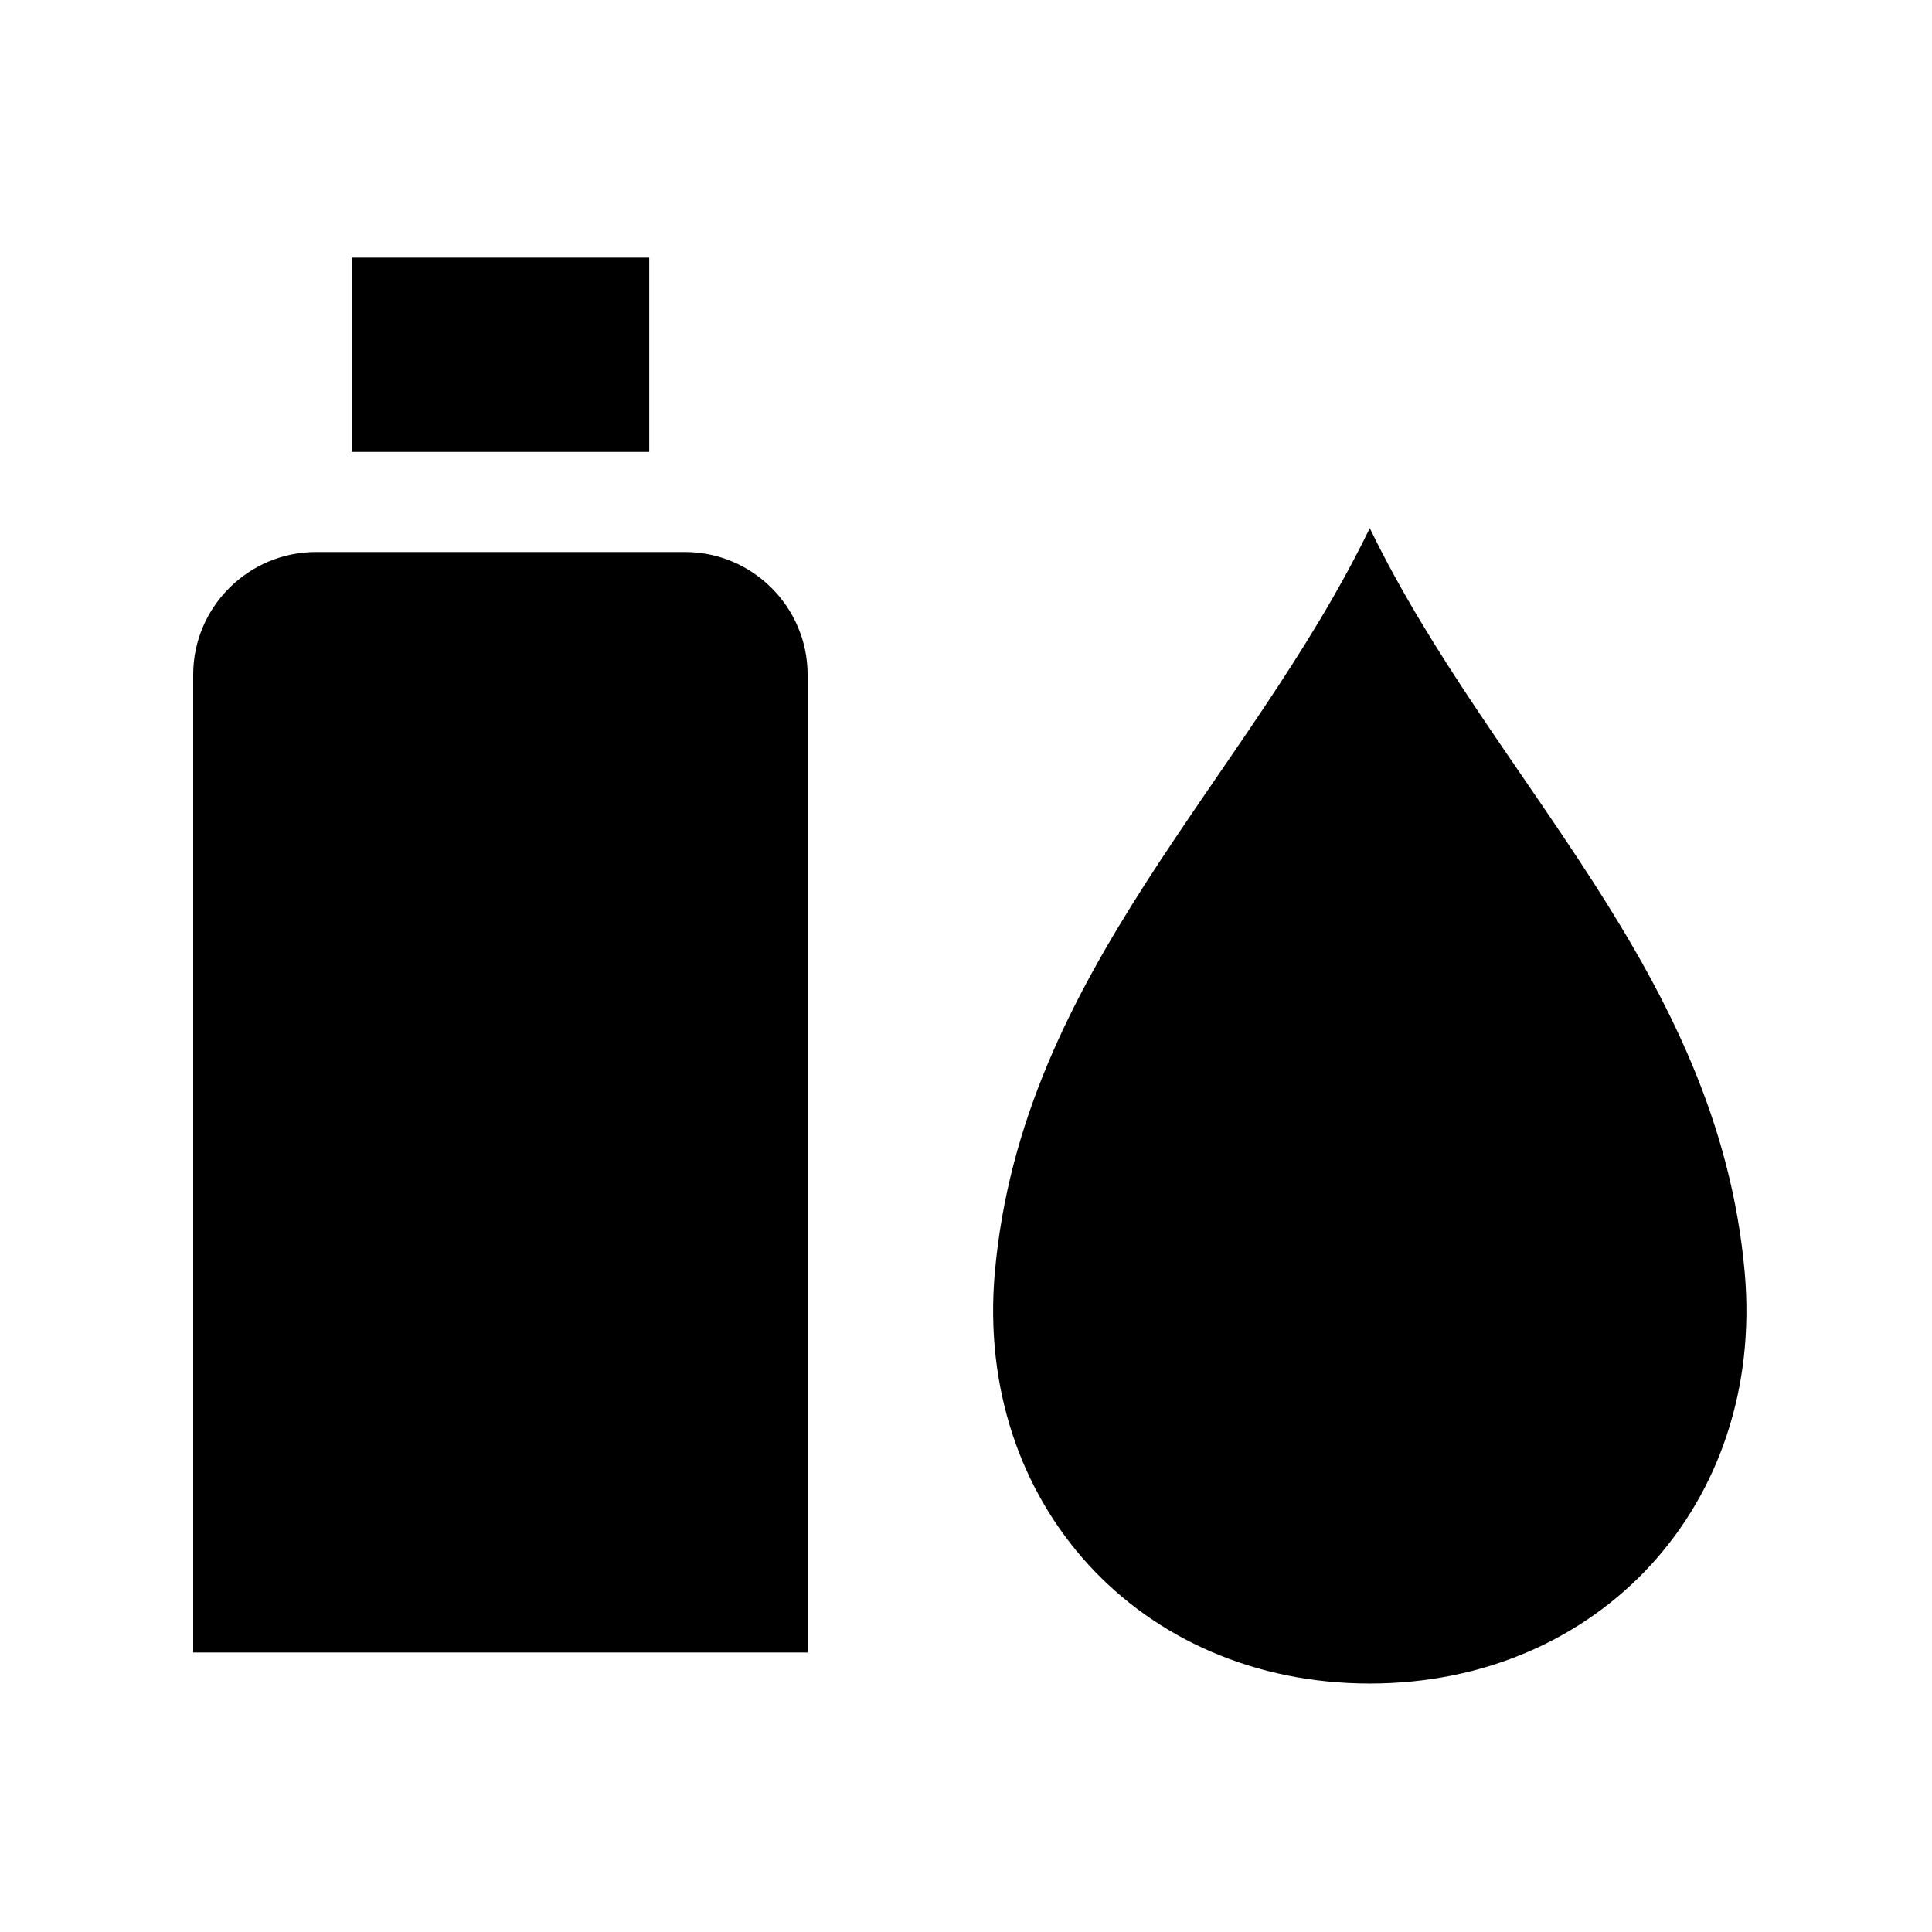
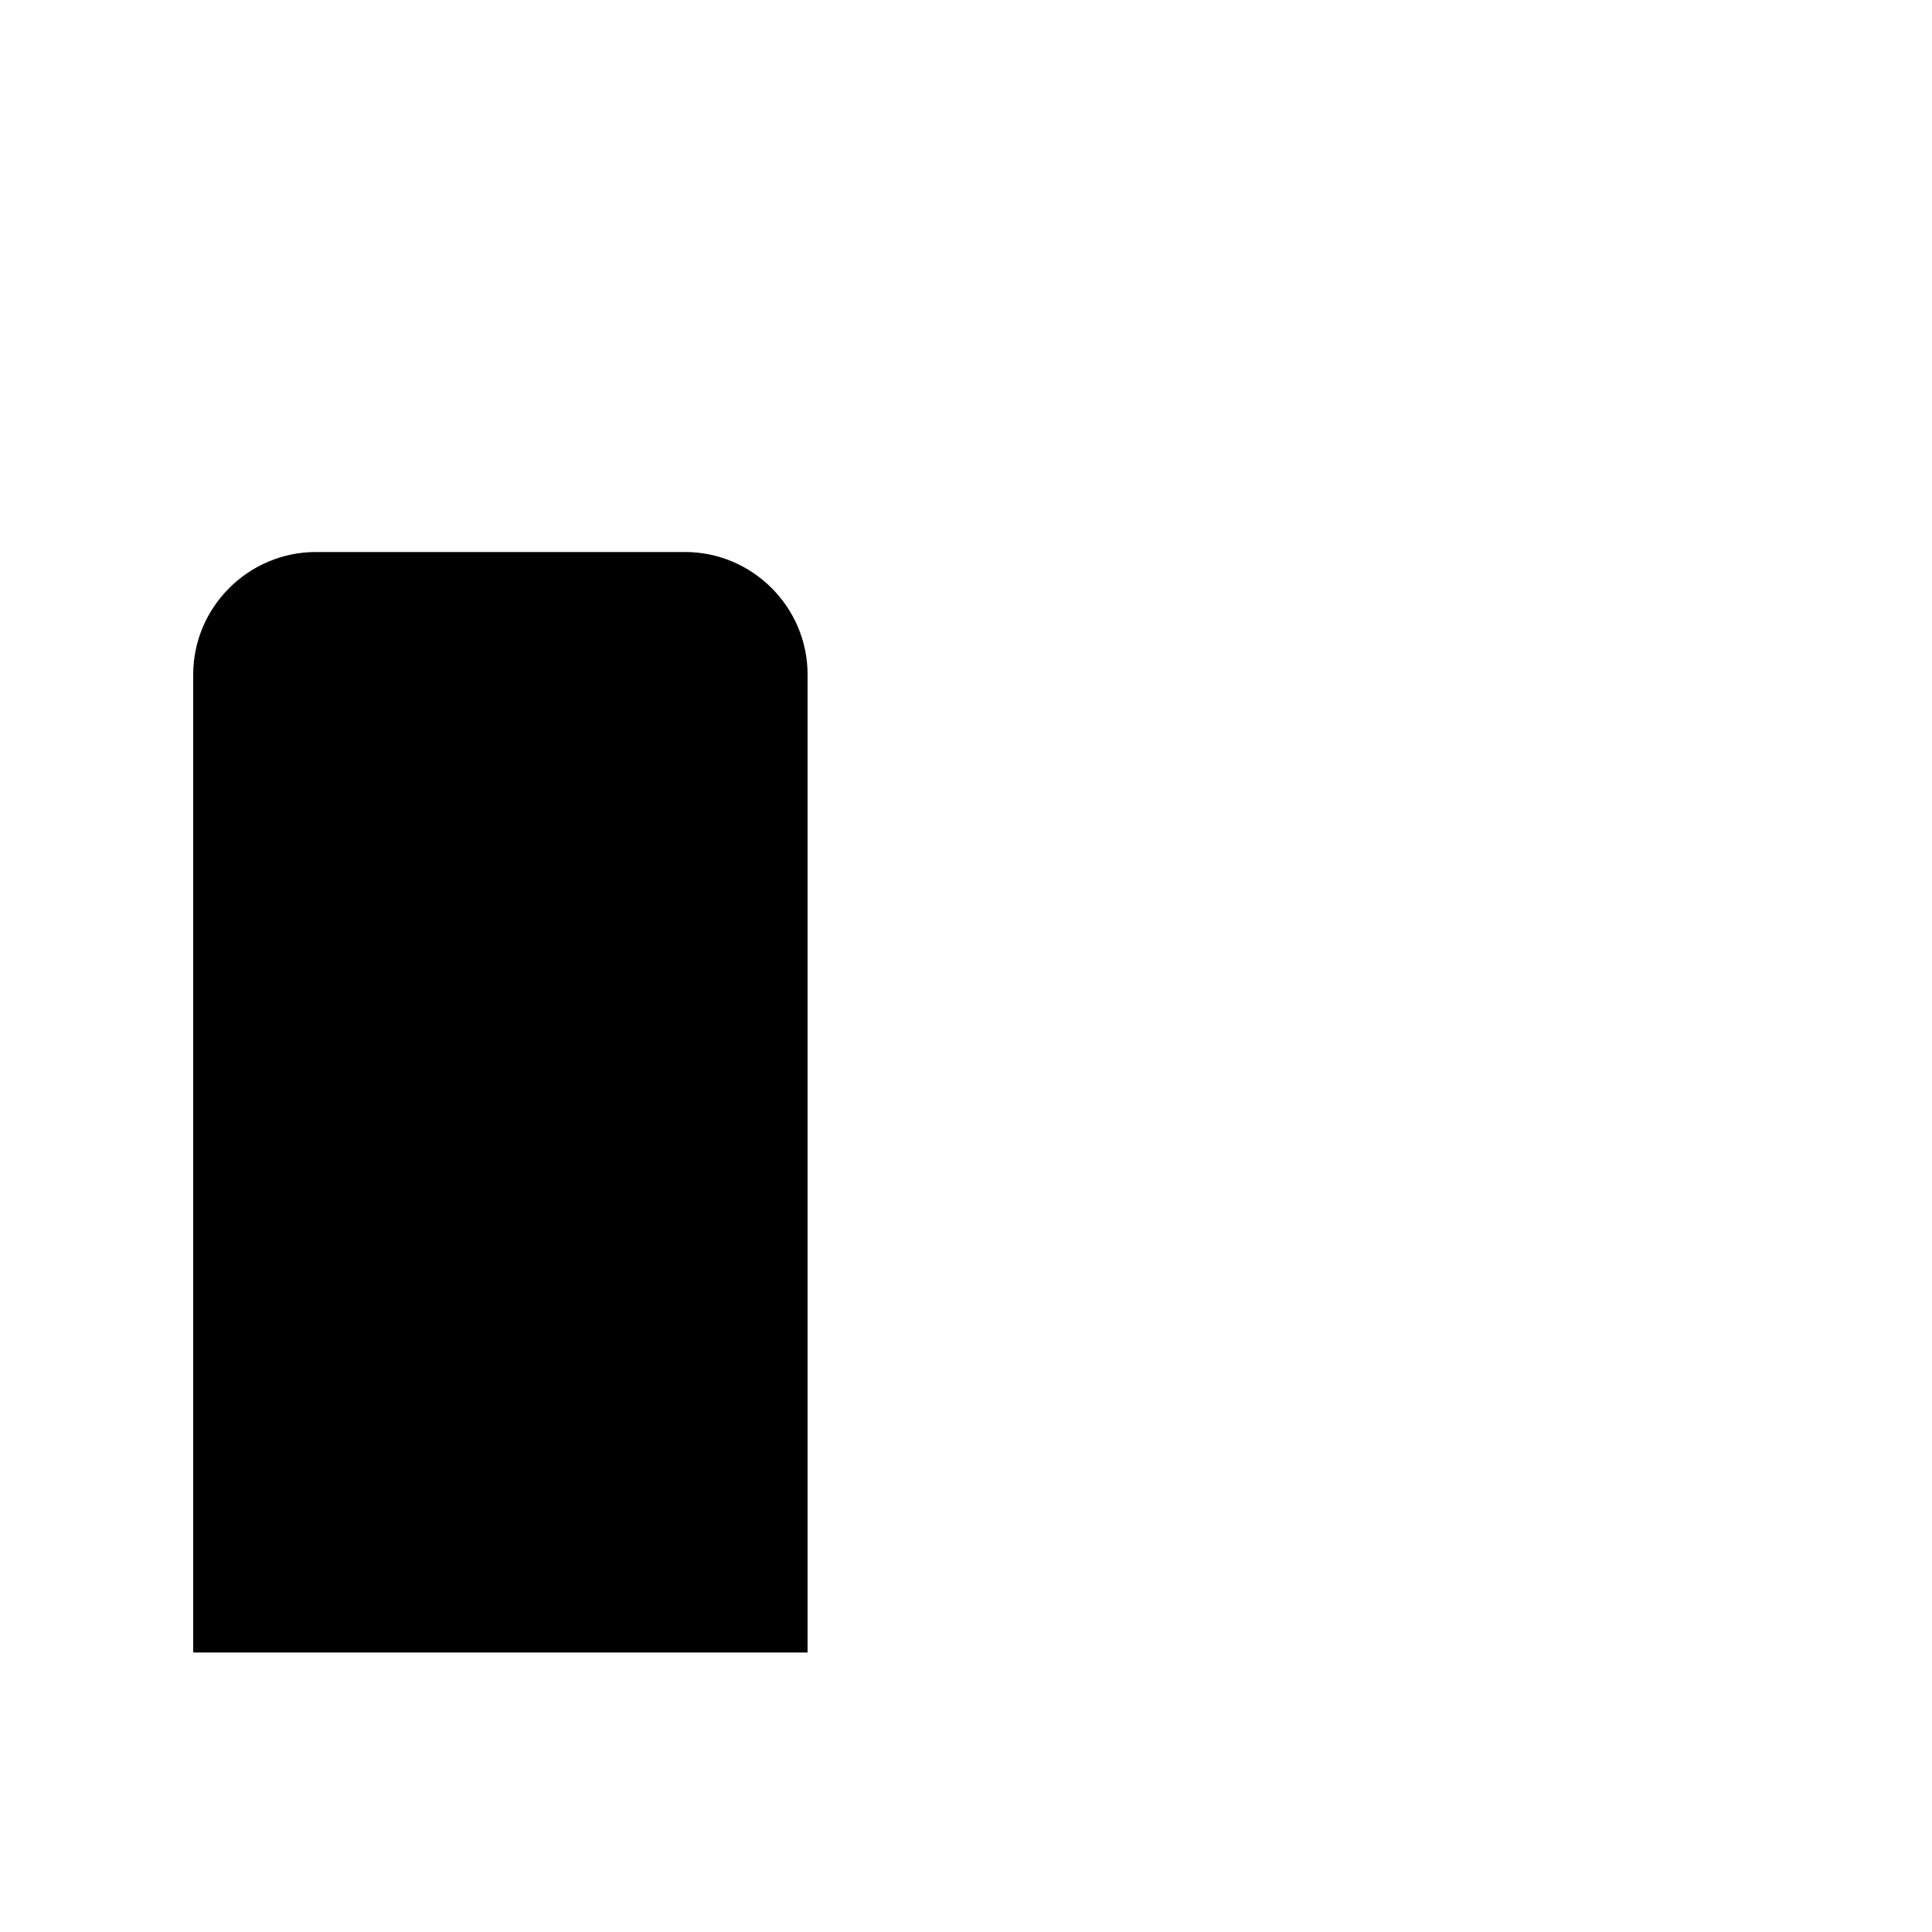
<svg xmlns="http://www.w3.org/2000/svg" width="150" height="150" viewBox="0 0 150 150" fill="none">
  <path fill-rule="evenodd" clip-rule="evenodd" d="M24.526 42.858H53.185C58.421 42.858 62.701 47.138 62.701 52.374V128.301H15V52.374C15 47.138 19.29 42.858 24.526 42.858V42.858Z" fill="black" />
-   <path d="M50.406 20H27.315V35.085H50.406V20Z" fill="black" />
-   <path fill-rule="evenodd" clip-rule="evenodd" d="M106.349 41.006C96.823 60.652 79.311 75.384 77.237 98.807C75.656 116.741 88.505 130.708 106.349 130.708C124.193 130.708 137.042 116.741 135.461 98.807C133.386 75.384 115.875 60.652 106.349 41.006V41.006Z" fill="black" />
</svg>